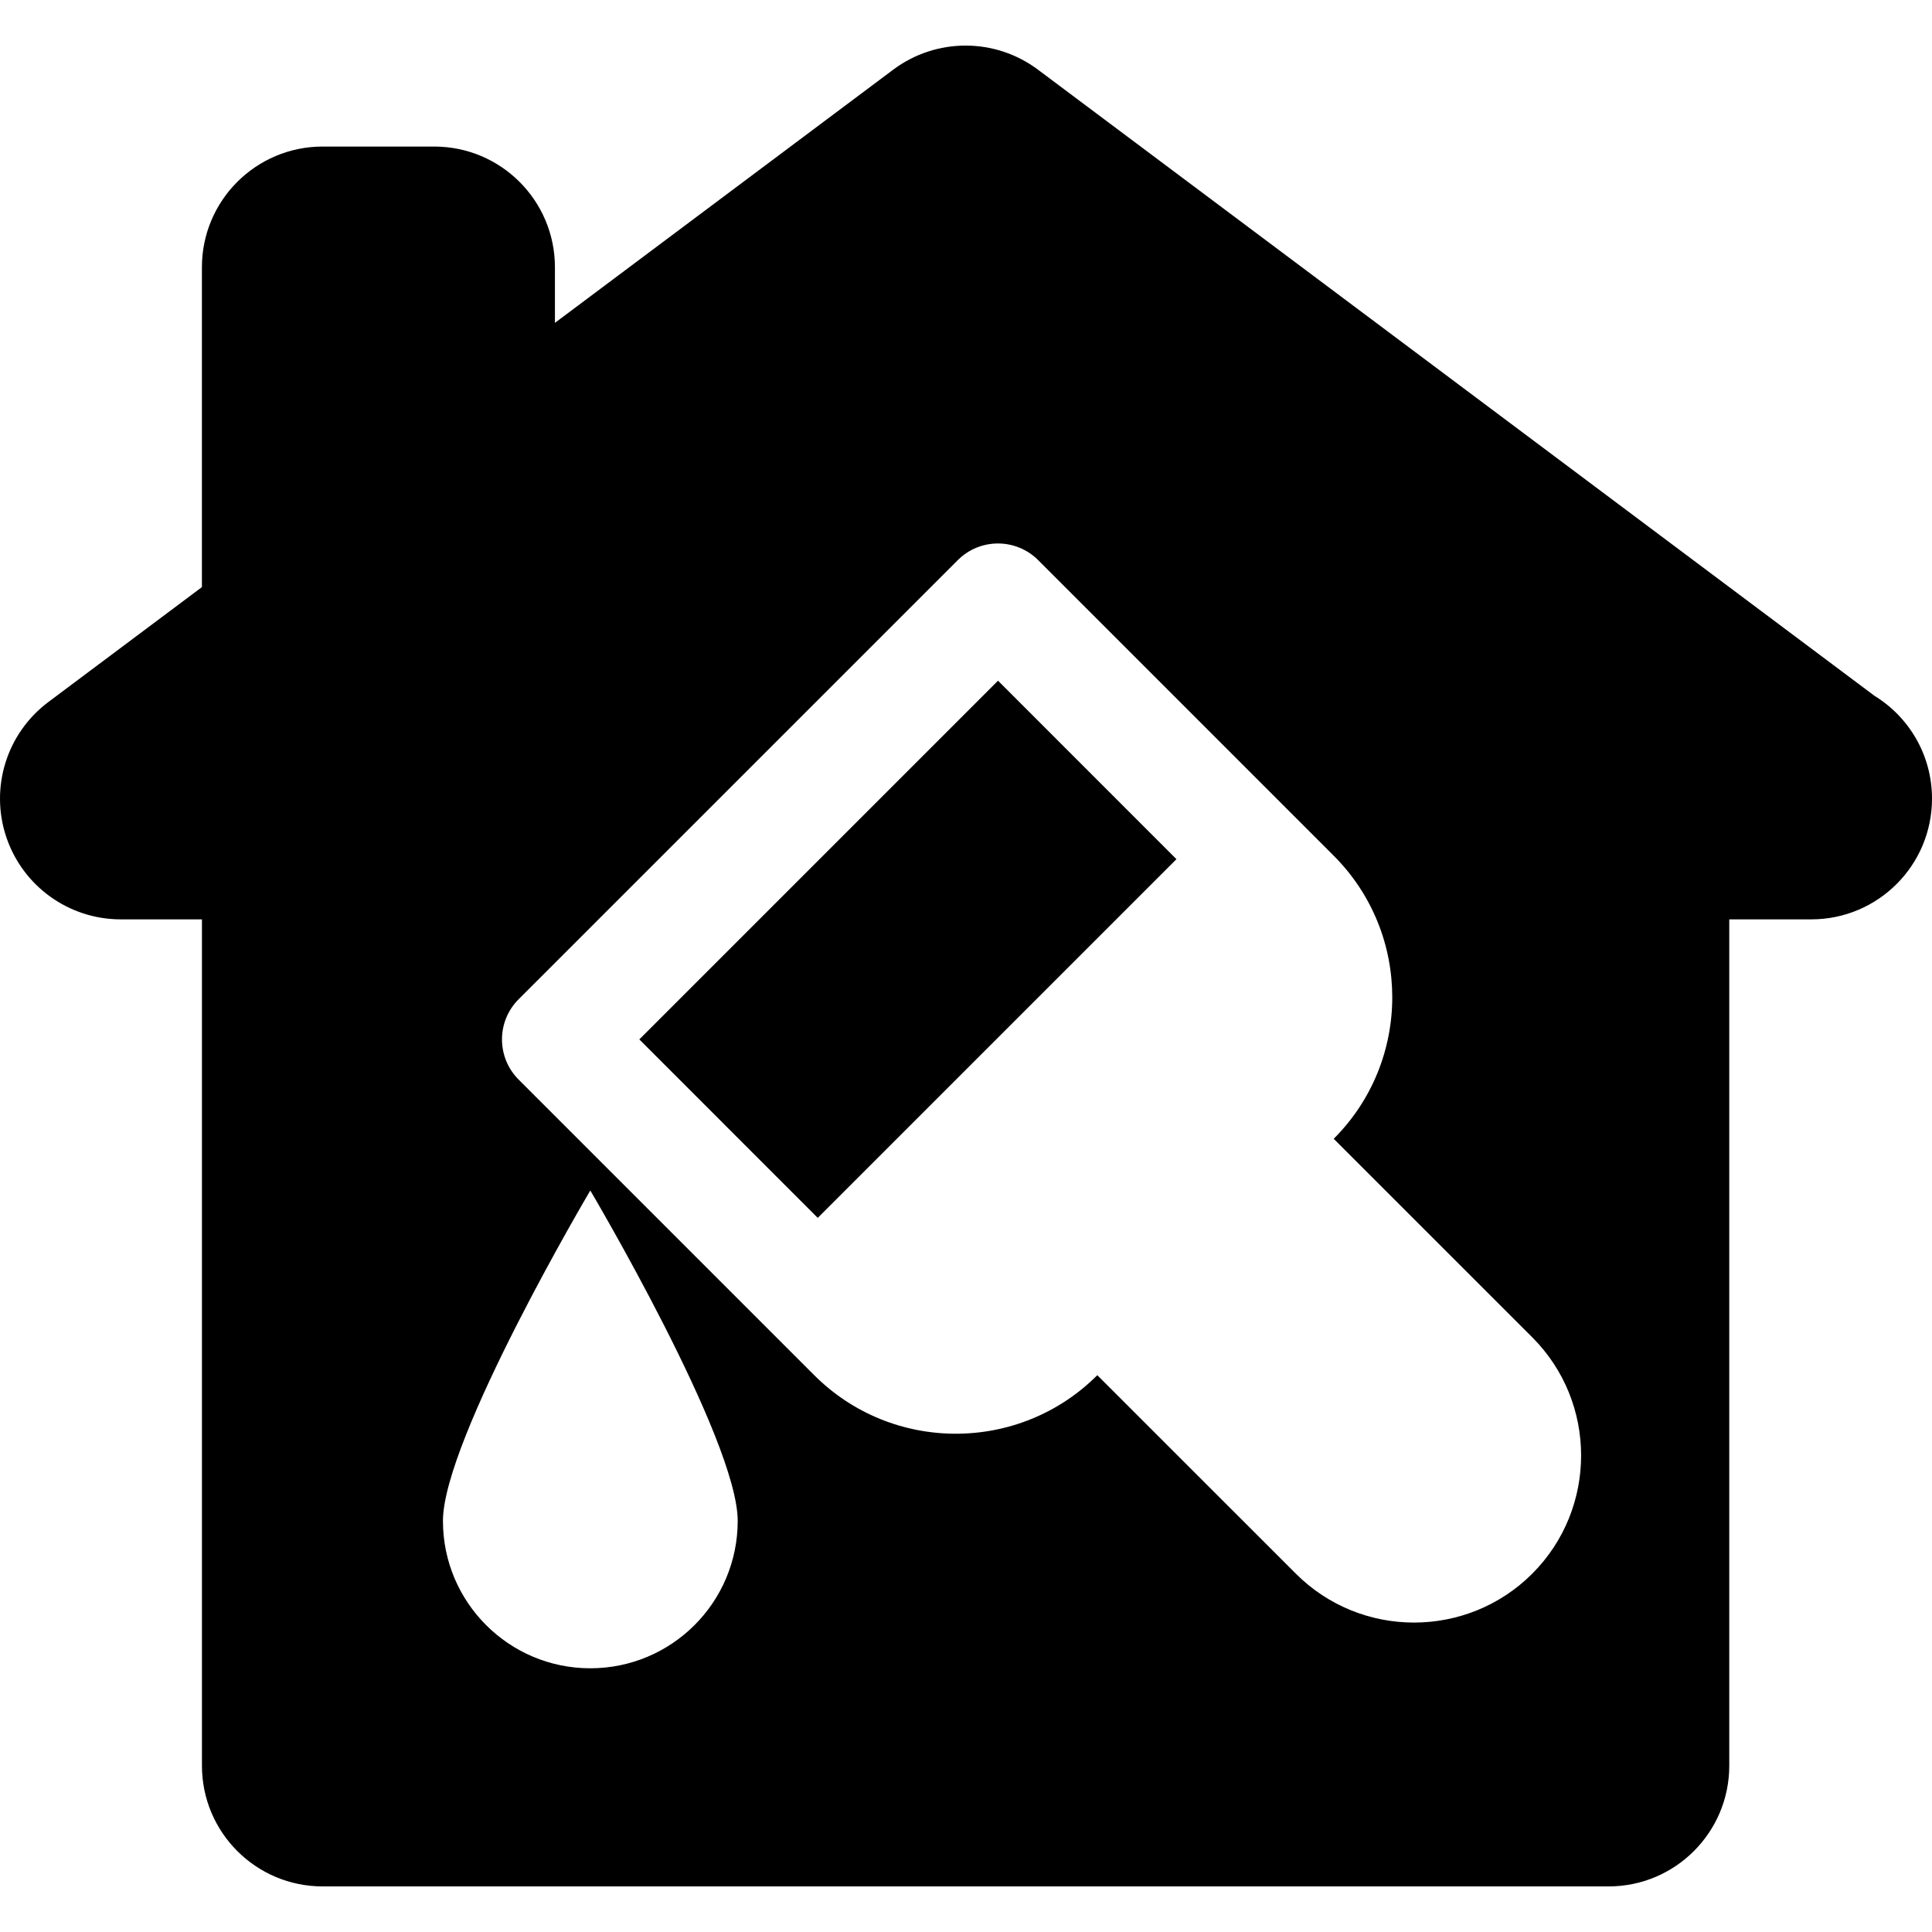
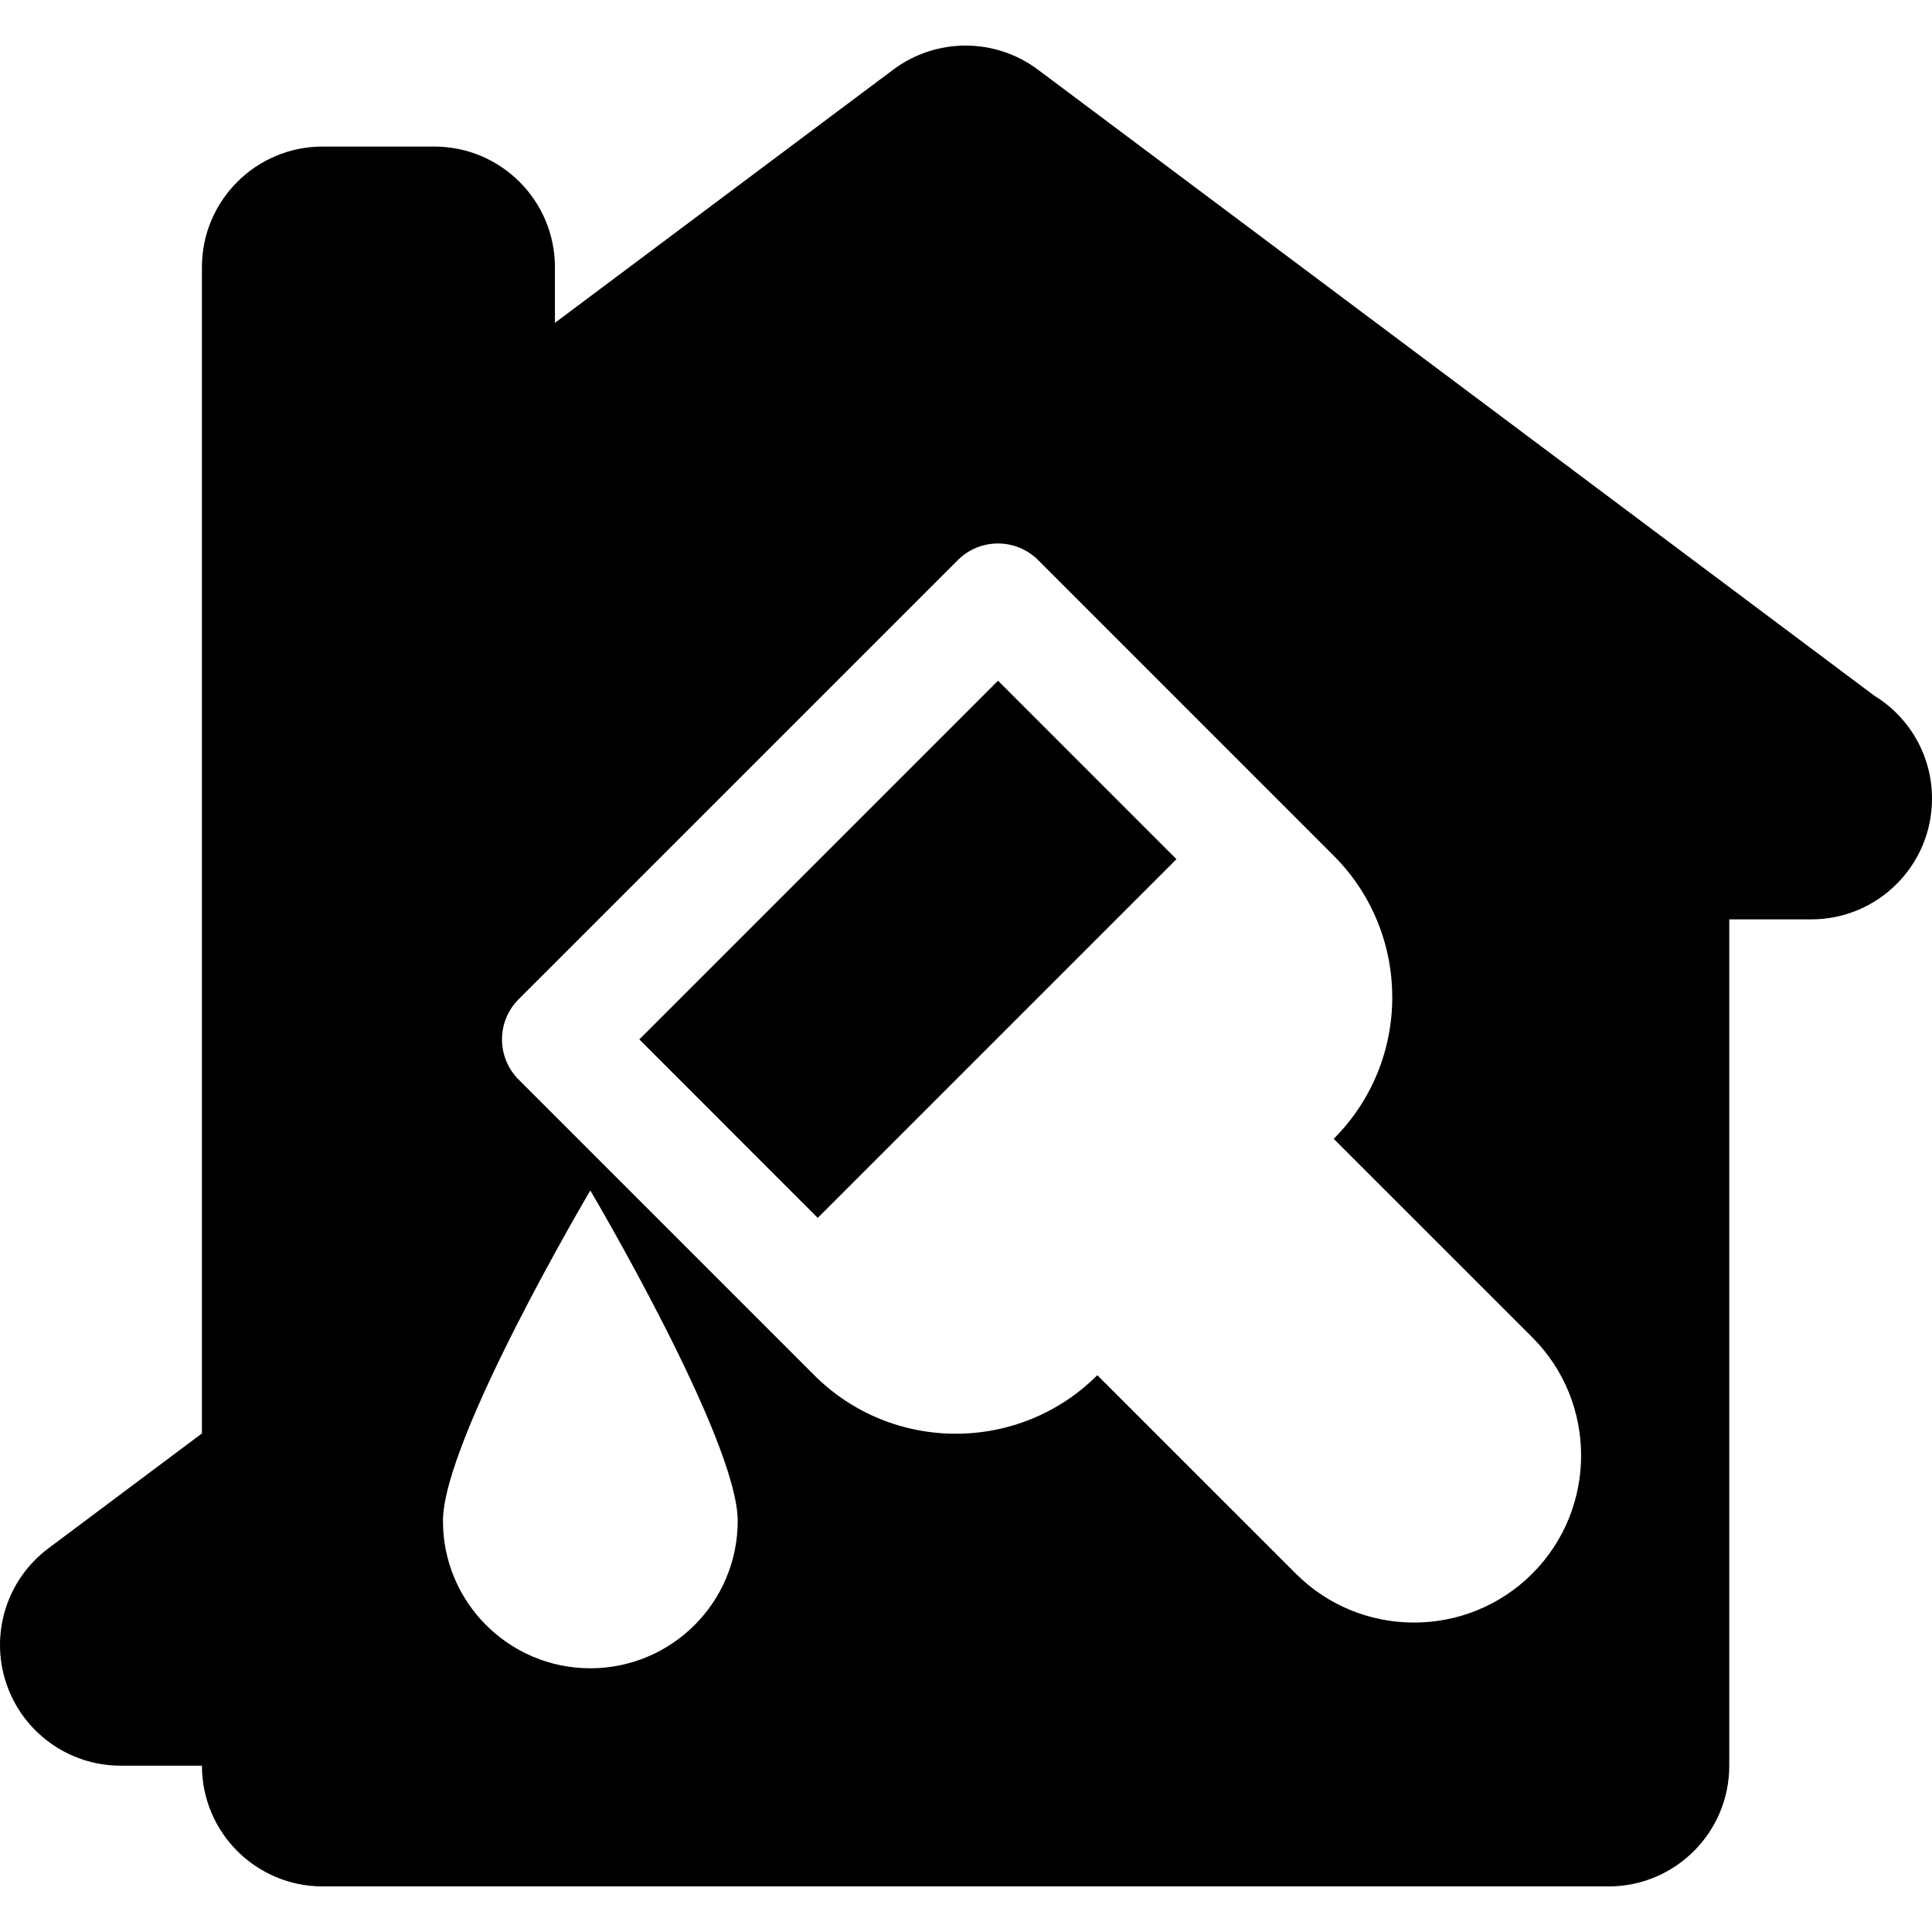
<svg xmlns="http://www.w3.org/2000/svg" version="1.1" id="Capa_1" x="0px" y="0px" width="611.998px" height="611.999px" viewBox="0 0 611.998 611.999" style="enable-background:new 0 0 611.998 611.999;" xml:space="preserve">
  <g>
-     <path d="M316.143,215.625l56.521,56.532L259.037,385.784l-56.52-56.532L316.143,215.625z M611.998,252.986   c0,21.123-17.12,38.24-38.24,38.24c-0.062,0-0.165,0-0.255,0h-25.724v268.093c0,21.122-17.12,38.239-38.24,38.239H102.21   c-21.122,0-38.24-17.119-38.24-38.239V291.226H38.248c-16.469,0-31.09-10.543-36.29-26.169c-5.2-15.628,0.192-32.824,13.372-42.689   l48.629-36.392V84.664c0-21.122,17.12-38.24,38.24-38.24h35.347c21.123,0,38.24,17.12,38.24,38.24v17.603L282.95,22.064   c13.601-10.171,32.25-10.159,45.839,0l264.981,198.341C604.731,227.135,611.998,239.206,611.998,252.986z M233.682,481.78   c0-25.787-46.691-104.664-46.691-104.664s-46.679,78.879-46.679,104.664c0,25.773,20.906,46.68,46.679,46.68   C212.778,528.459,233.682,507.553,233.682,481.78z M485.371,423.616l-62.894-62.881l0.013-0.013   c24.717-24.717,24.717-64.933-0.013-89.662l-93.613-93.626c-7.048-7.036-18.445-7.036-25.467,0L164.29,316.528   c-7.036,7.036-7.024,18.432,0,25.455l93.638,93.638c24.717,24.717,64.958,24.717,89.663,0l62.893,62.869   c20.637,20.651,54.226,20.651,74.889,0C506.008,477.841,506.008,444.252,485.371,423.616z" />
+     <path d="M316.143,215.625l56.521,56.532L259.037,385.784l-56.52-56.532L316.143,215.625z M611.998,252.986   c0,21.123-17.12,38.24-38.24,38.24c-0.062,0-0.165,0-0.255,0h-25.724v268.093c0,21.122-17.12,38.239-38.24,38.239H102.21   c-21.122,0-38.24-17.119-38.24-38.239H38.248c-16.469,0-31.09-10.543-36.29-26.169c-5.2-15.628,0.192-32.824,13.372-42.689   l48.629-36.392V84.664c0-21.122,17.12-38.24,38.24-38.24h35.347c21.123,0,38.24,17.12,38.24,38.24v17.603L282.95,22.064   c13.601-10.171,32.25-10.159,45.839,0l264.981,198.341C604.731,227.135,611.998,239.206,611.998,252.986z M233.682,481.78   c0-25.787-46.691-104.664-46.691-104.664s-46.679,78.879-46.679,104.664c0,25.773,20.906,46.68,46.679,46.68   C212.778,528.459,233.682,507.553,233.682,481.78z M485.371,423.616l-62.894-62.881l0.013-0.013   c24.717-24.717,24.717-64.933-0.013-89.662l-93.613-93.626c-7.048-7.036-18.445-7.036-25.467,0L164.29,316.528   c-7.036,7.036-7.024,18.432,0,25.455l93.638,93.638c24.717,24.717,64.958,24.717,89.663,0l62.893,62.869   c20.637,20.651,54.226,20.651,74.889,0C506.008,477.841,506.008,444.252,485.371,423.616z" />
  </g>
  <g>
</g>
  <g>
</g>
  <g>
</g>
  <g>
</g>
  <g>
</g>
  <g>
</g>
  <g>
</g>
  <g>
</g>
  <g>
</g>
  <g>
</g>
  <g>
</g>
  <g>
</g>
  <g>
</g>
  <g>
</g>
  <g>
</g>
</svg>